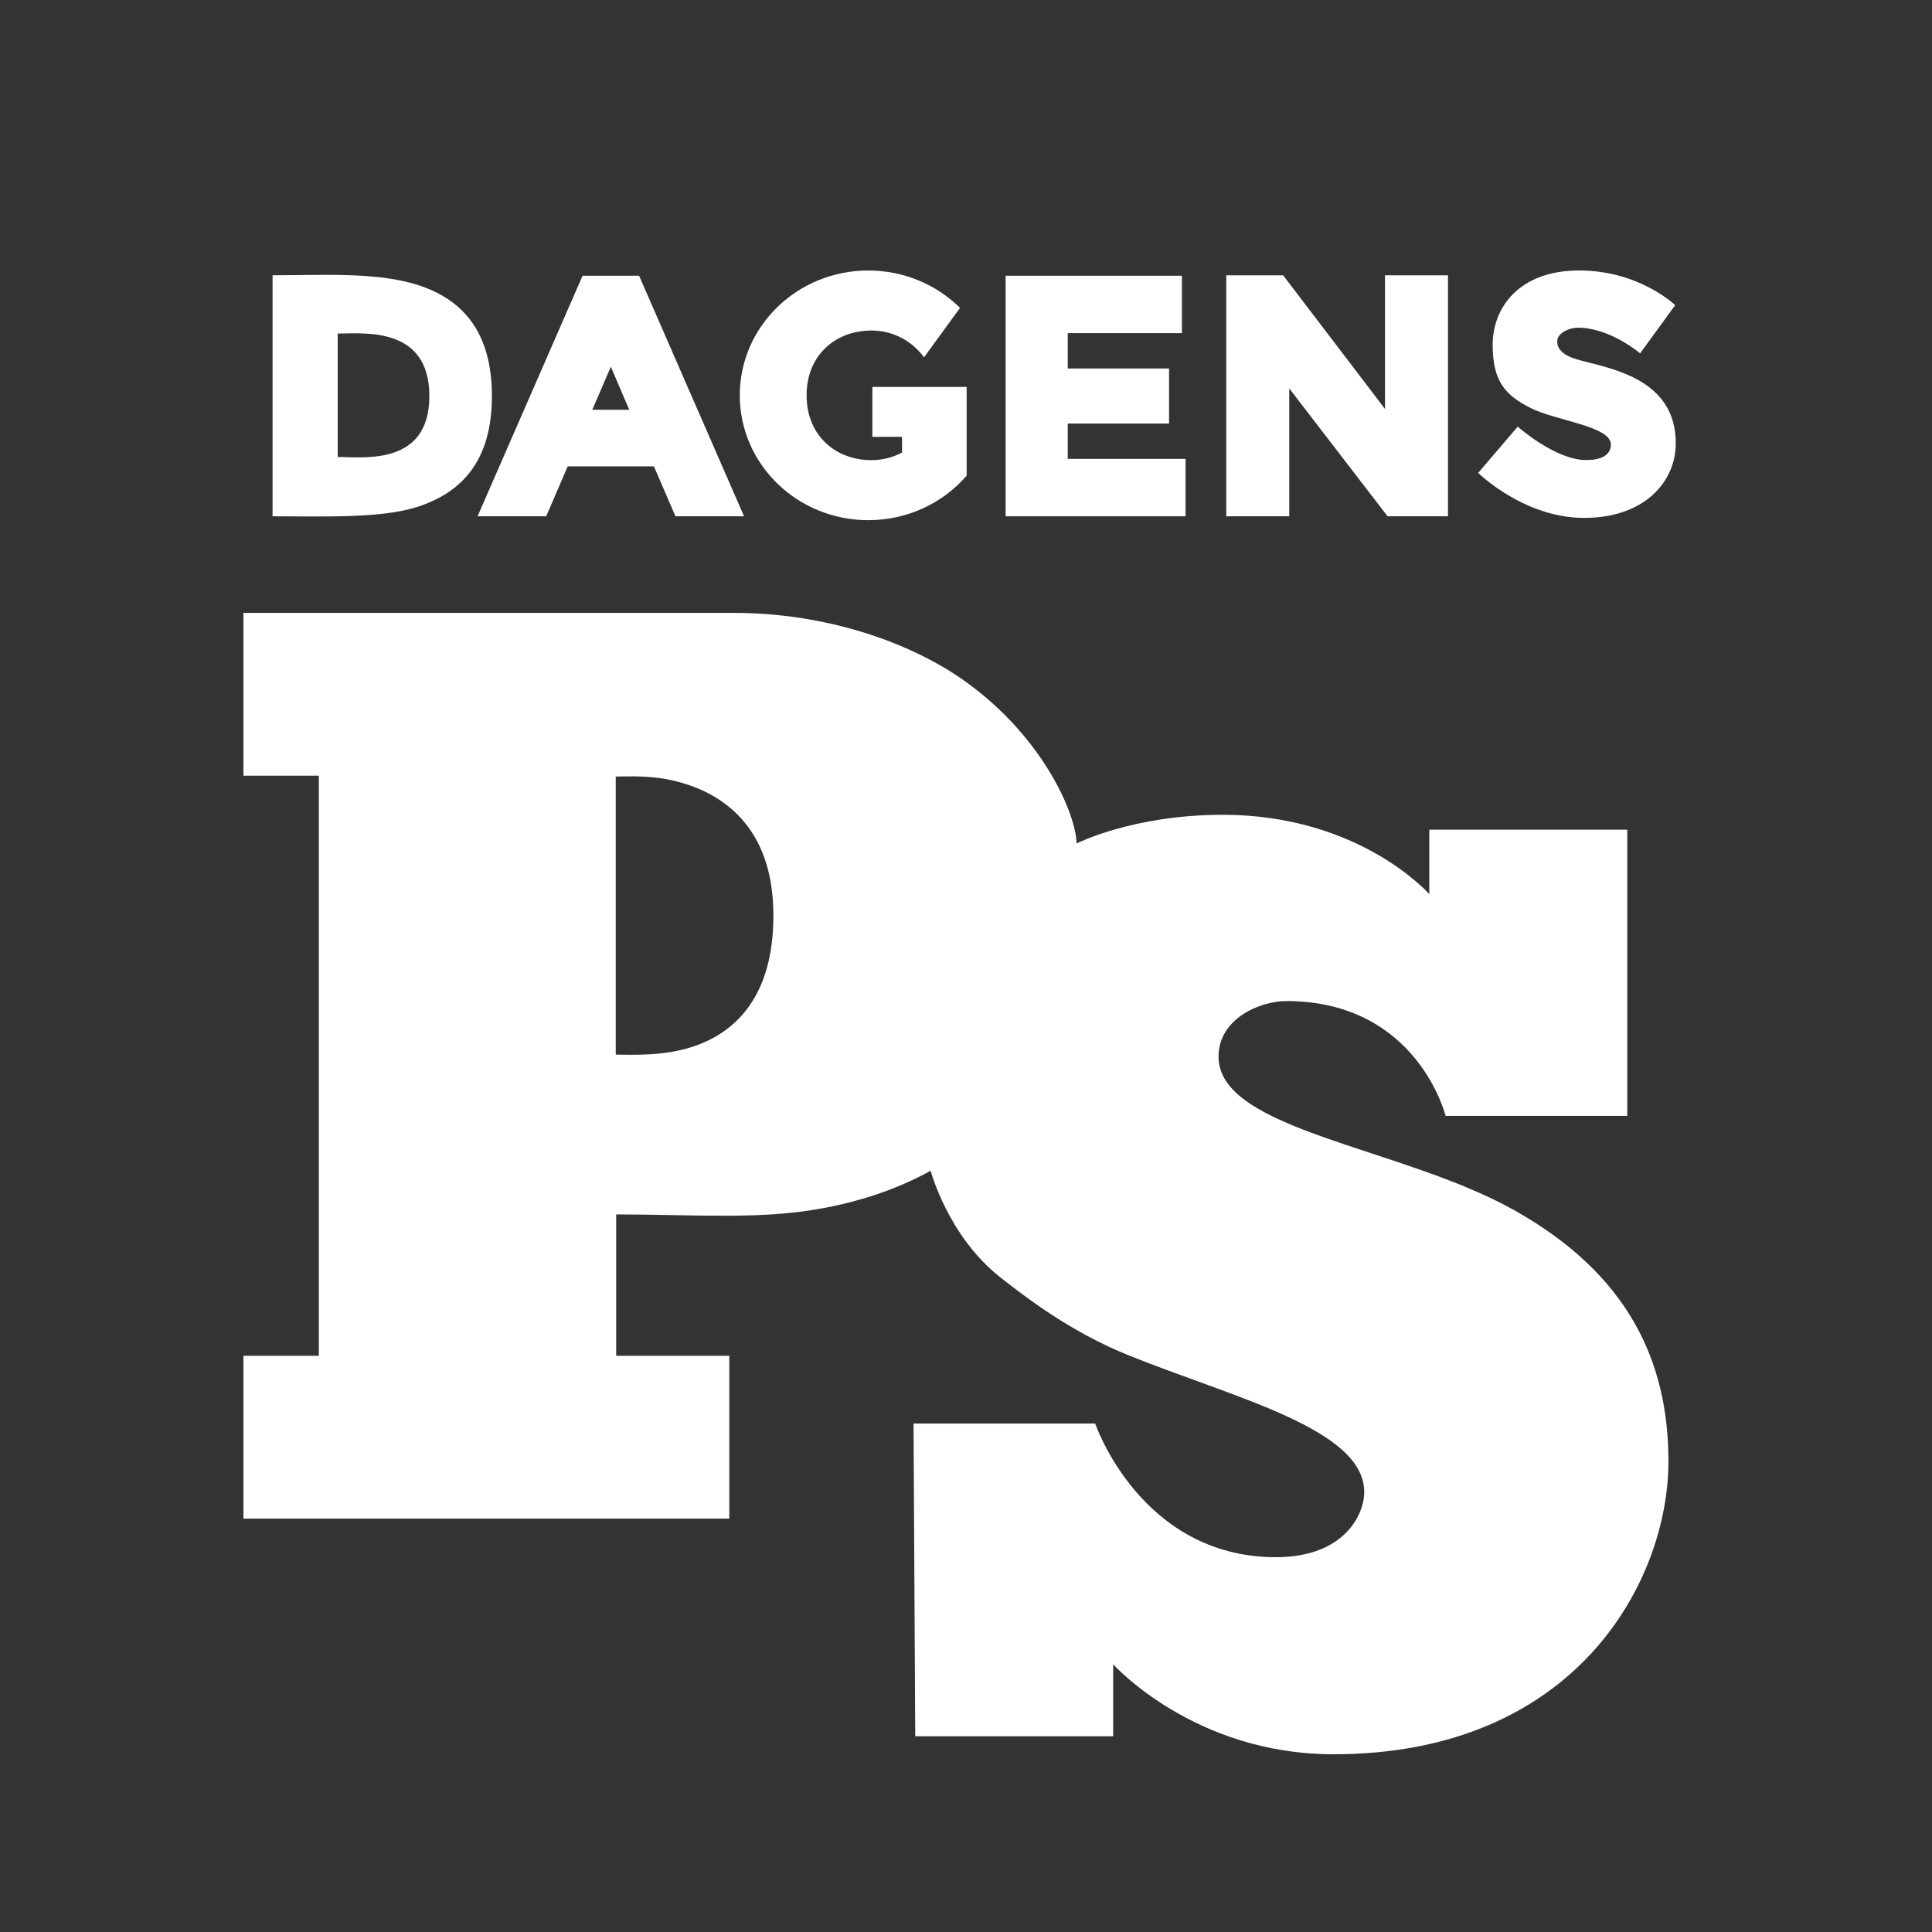
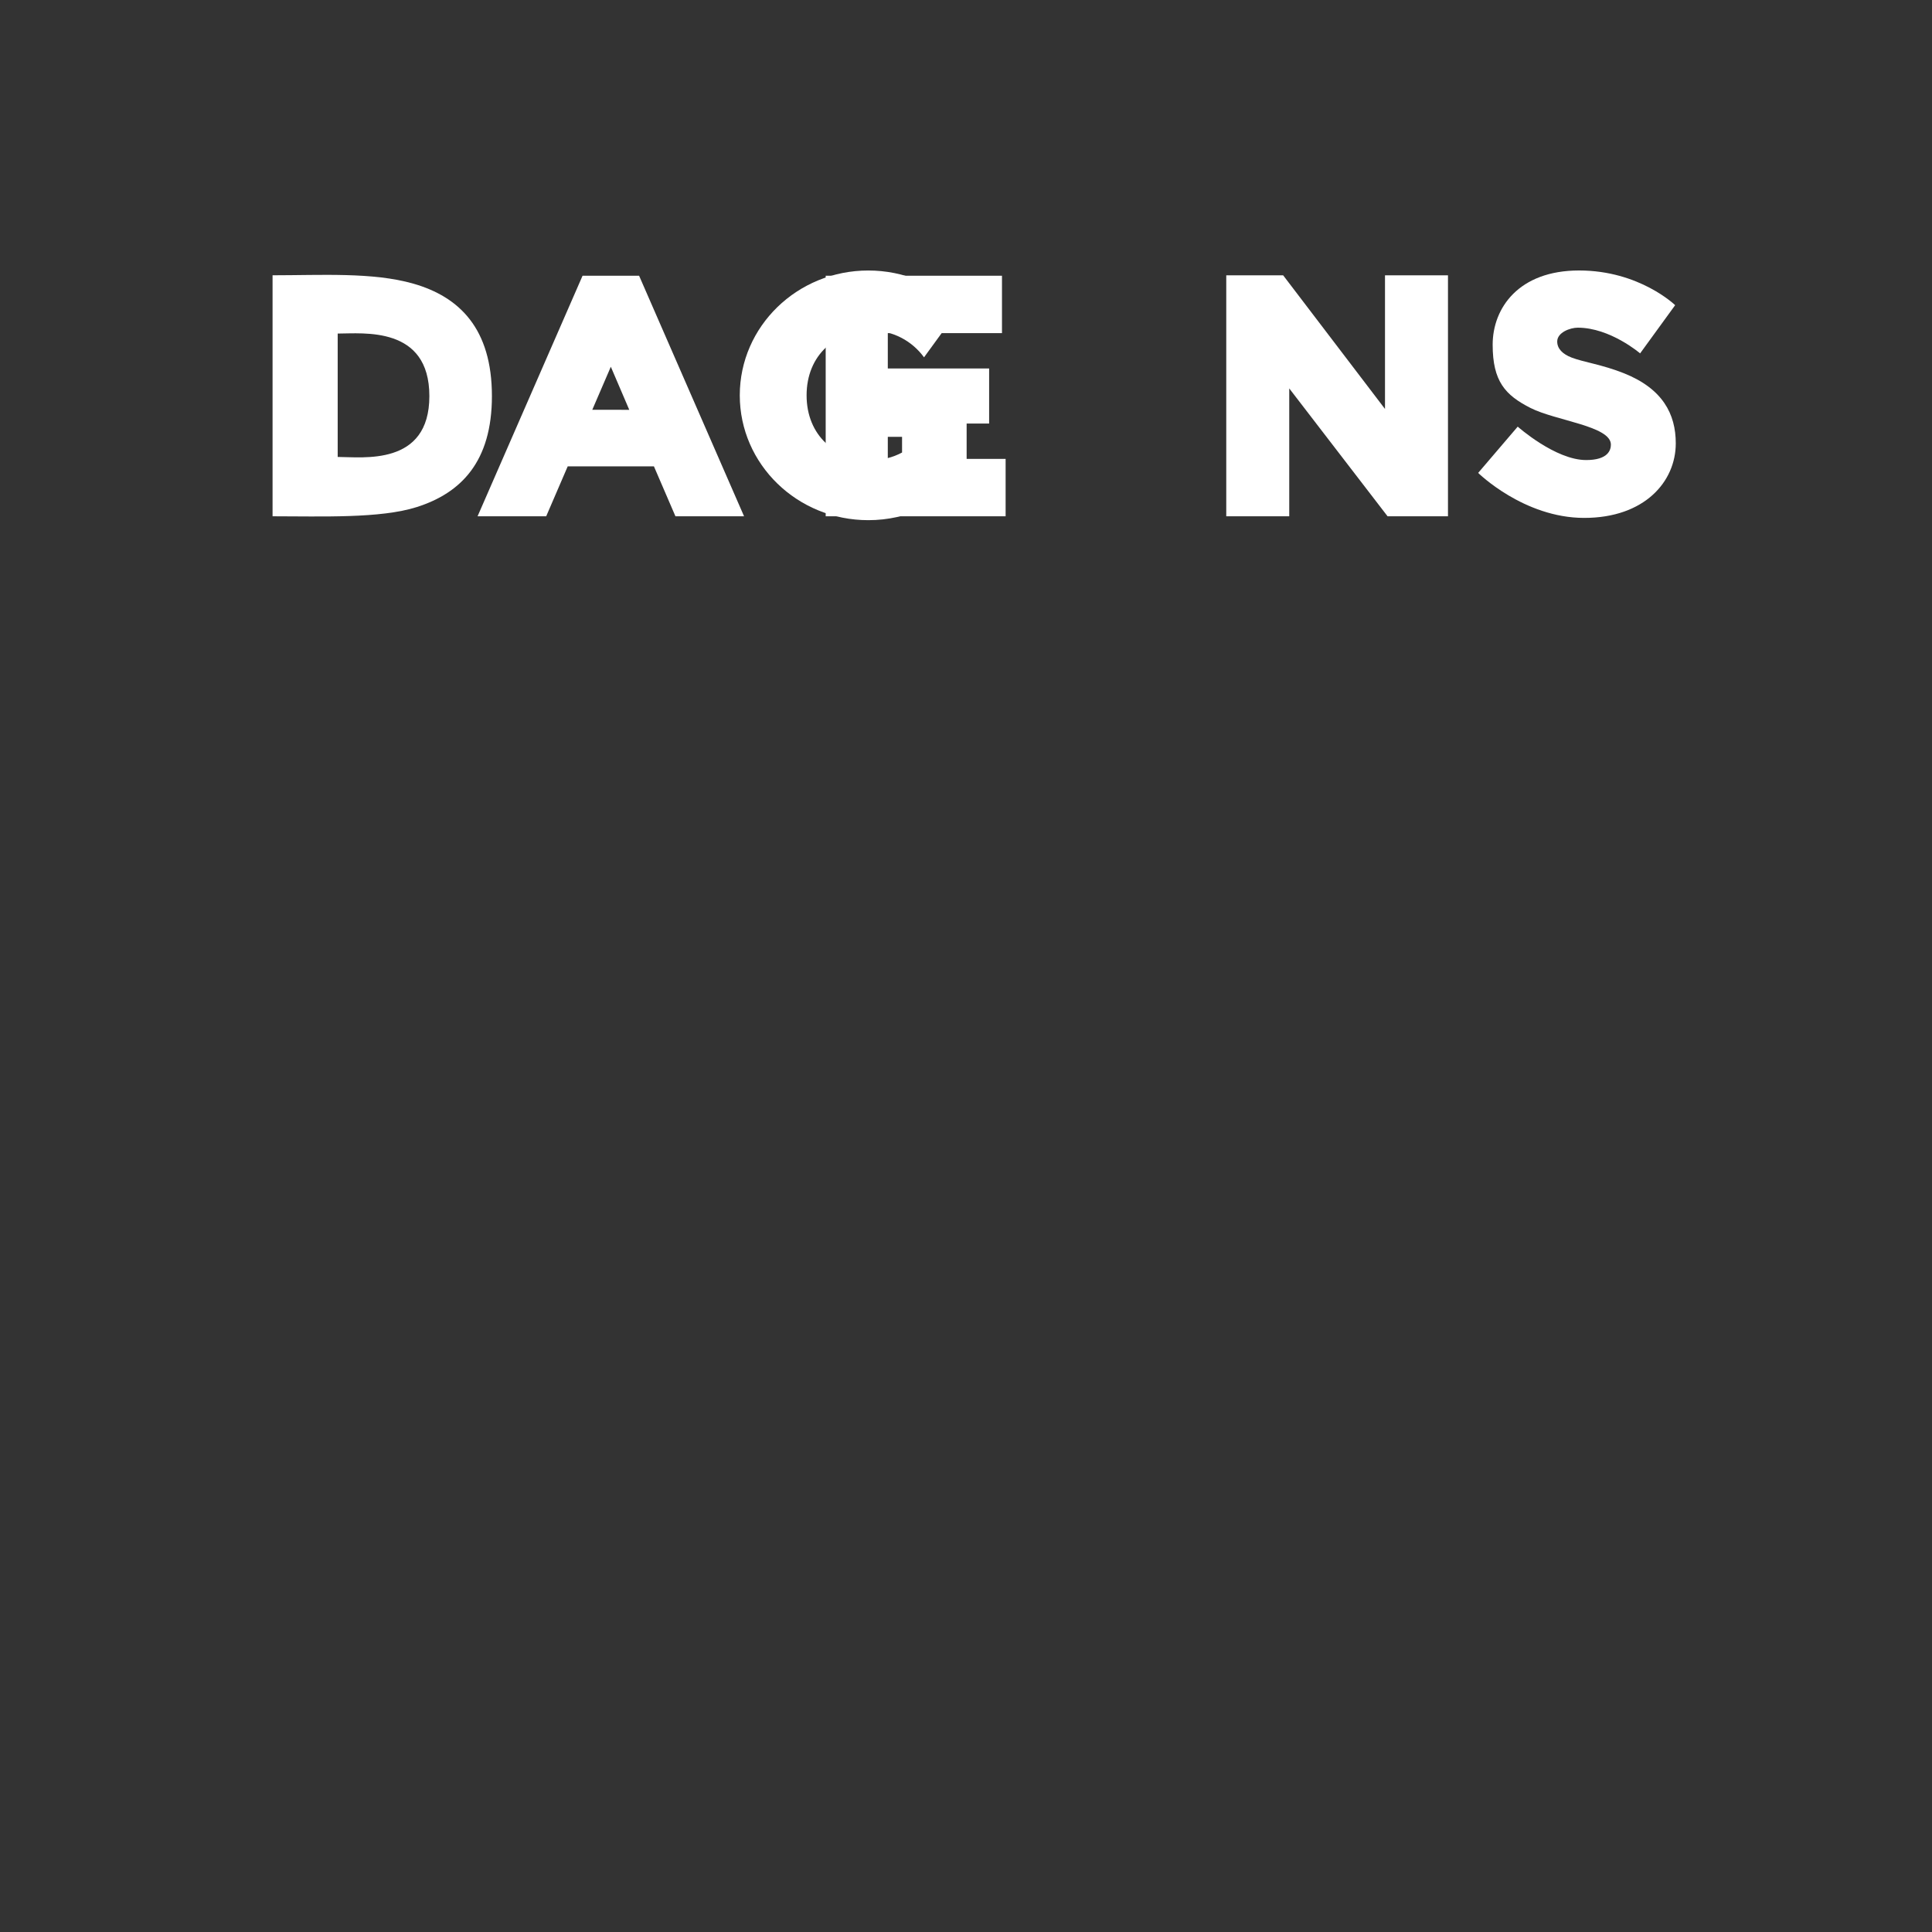
<svg xmlns="http://www.w3.org/2000/svg" width="100%" height="100%" viewBox="0 0 500 500" version="1.1" xml:space="preserve" style="fill-rule:evenodd;clip-rule:evenodd;stroke-linejoin:round;stroke-miterlimit:2;">
  <rect x="0" y="0" width="500" height="500" fill="#333333" stroke="none" />
  <path d="M106.964,73.407c-10.521,-3.008 -23.801,-2.165 -36.425,-2.165l0,62.373c12.668,0 27.889,0.612 37.311,-2.384c11.47,-3.644 19.458,-11.757 19.458,-28.718c0,-17.461 -8.406,-25.692 -20.344,-29.106Zm-19.57,44.85l0,-31.932c6.627,0 23.726,-2.022 23.726,16.188c0,18.216 -17.298,15.744 -23.726,15.744Z" style="fill:#fff;fill-rule:nonzero;" />
  <path d="M374.736,133.615l0,-62.367l-16.3,0l0,34.591l-26.36,-34.591l-14.721,0l0,62.367l16.3,0l0,-33.093l25.448,33.093l15.633,0Z" style="fill:#fff;fill-rule:nonzero;" />
-   <path d="M260.254,133.616l46.567,0l0,-14.859l-30.491,0l0,-9.142l26.222,0l0,-14.253l-26.222,0l0,-9.142l29.548,0l0,-14.859l-45.624,0l0,62.255Z" style="fill:#fff;fill-rule:nonzero;" />
+   <path d="M260.254,133.616l0,-14.859l-30.491,0l0,-9.142l26.222,0l0,-14.253l-26.222,0l0,-9.142l29.548,0l0,-14.859l-45.624,0l0,62.255Z" style="fill:#fff;fill-rule:nonzero;" />
  <path d="M165.4,71.361l-14.634,0l-27.171,62.255l17.76,0l5.567,-12.918l22.316,0l5.566,12.918l17.76,0l-27.164,-62.255Zm-12.119,34.691l4.799,-11.134l4.774,11.145l-9.573,-0.012Z" style="fill:#fff;fill-rule:nonzero;" />
  <path d="M225.77,100.129l0,12.918l7.682,0l0,4.069c-2.353,1.254 -5.049,1.972 -7.907,1.972c-9.28,0 -16.799,-6.341 -16.799,-16.775c0,-10.44 7.519,-16.774 16.799,-16.774c5.598,0 10.534,2.74 13.592,6.939l9.317,-12.793c-6.035,-5.972 -14.441,-9.679 -23.739,-9.679c-18.372,0 -33.262,14.465 -33.262,32.307c0,17.842 14.89,32.307 33.262,32.307c10.216,0 19.345,-4.474 25.449,-11.507l0,-22.978l-24.394,0" style="fill:#fff;fill-rule:nonzero;" />
  <path d="M382.549,122.389c0,0 11.807,11.644 27.439,11.644c15.632,0 23.701,-9.398 23.701,-19.295c0,-7.607 -3.407,-14.135 -13.385,-18.129c-5.673,-2.265 -10.484,-2.877 -13.58,-4.075c-2.352,-0.911 -3.719,-2.303 -3.719,-4.156c0,-2.328 3.326,-3.576 5.323,-3.576c8.4,0 16.132,6.652 16.132,6.652l9.067,-12.475c0,0 -9.23,-8.98 -24.862,-8.98c-15.632,0 -22.366,9.729 -22.366,19.208c0,9.479 3.245,13.055 9.81,16.381c6.572,3.326 20.787,4.656 20.787,9.48c0,1.416 -0.749,3.993 -6.402,3.993c-7.982,0 -17.711,-8.649 -17.711,-8.649l-10.234,11.976Z" style="fill:#fff;fill-rule:nonzero;" />
-   <path d="M391.866,313.184c-29.274,-16.412 -76.508,-20.624 -76.508,-39.695c0,-9.979 10.871,-14.416 17.523,-14.416c33.929,0 41.243,29.717 41.243,29.717l47.009,0l0,-74.068l-51.228,0l0,16.687c0,0 -17.96,-20.543 -53.468,-20.543c-23.283,0 -37.836,7.432 -37.836,7.432c0,-6.964 -8.069,-26.934 -28.437,-41.692c-14.497,-10.503 -36.651,-17.991 -60.127,-17.991l-127.037,0l0,42.135l19.514,0l0,150.127l-19.514,0l0,42.135l125.739,0l0,-42.135l-29.274,0l0,-36.588c16.394,0 31.97,1.005 45.462,-0.443c14.609,-1.573 26.815,-5.791 35.926,-10.865c0,0 4.456,16.993 18.185,27.72c6.733,5.267 18.103,14.004 32.818,19.957c27.427,11.102 61.206,19.071 61.206,35.483c0,5.985 -5.323,16.856 -22.84,16.856c-35.04,0 -46.79,-34.591 -46.79,-34.591l-47.01,0l0.443,80.939l51.228,0l0,-18.628c0,0 20.843,23.283 56.994,23.283c62.76,0 86.705,-44.794 86.705,-75.84c-0.012,-26.166 -10.659,-48.563 -39.926,-64.976Zm-211.776,-42.578c-8.038,2.864 -16.469,2.327 -20.737,2.327l0,-71.958c3.057,0 8.811,-0.418 15.189,1.11c11.894,2.852 25.611,11.439 25.611,34.835c0.006,20.905 -9.735,30.004 -20.063,33.686Z" style="fill:#fff;fill-rule:nonzero;" />
</svg>